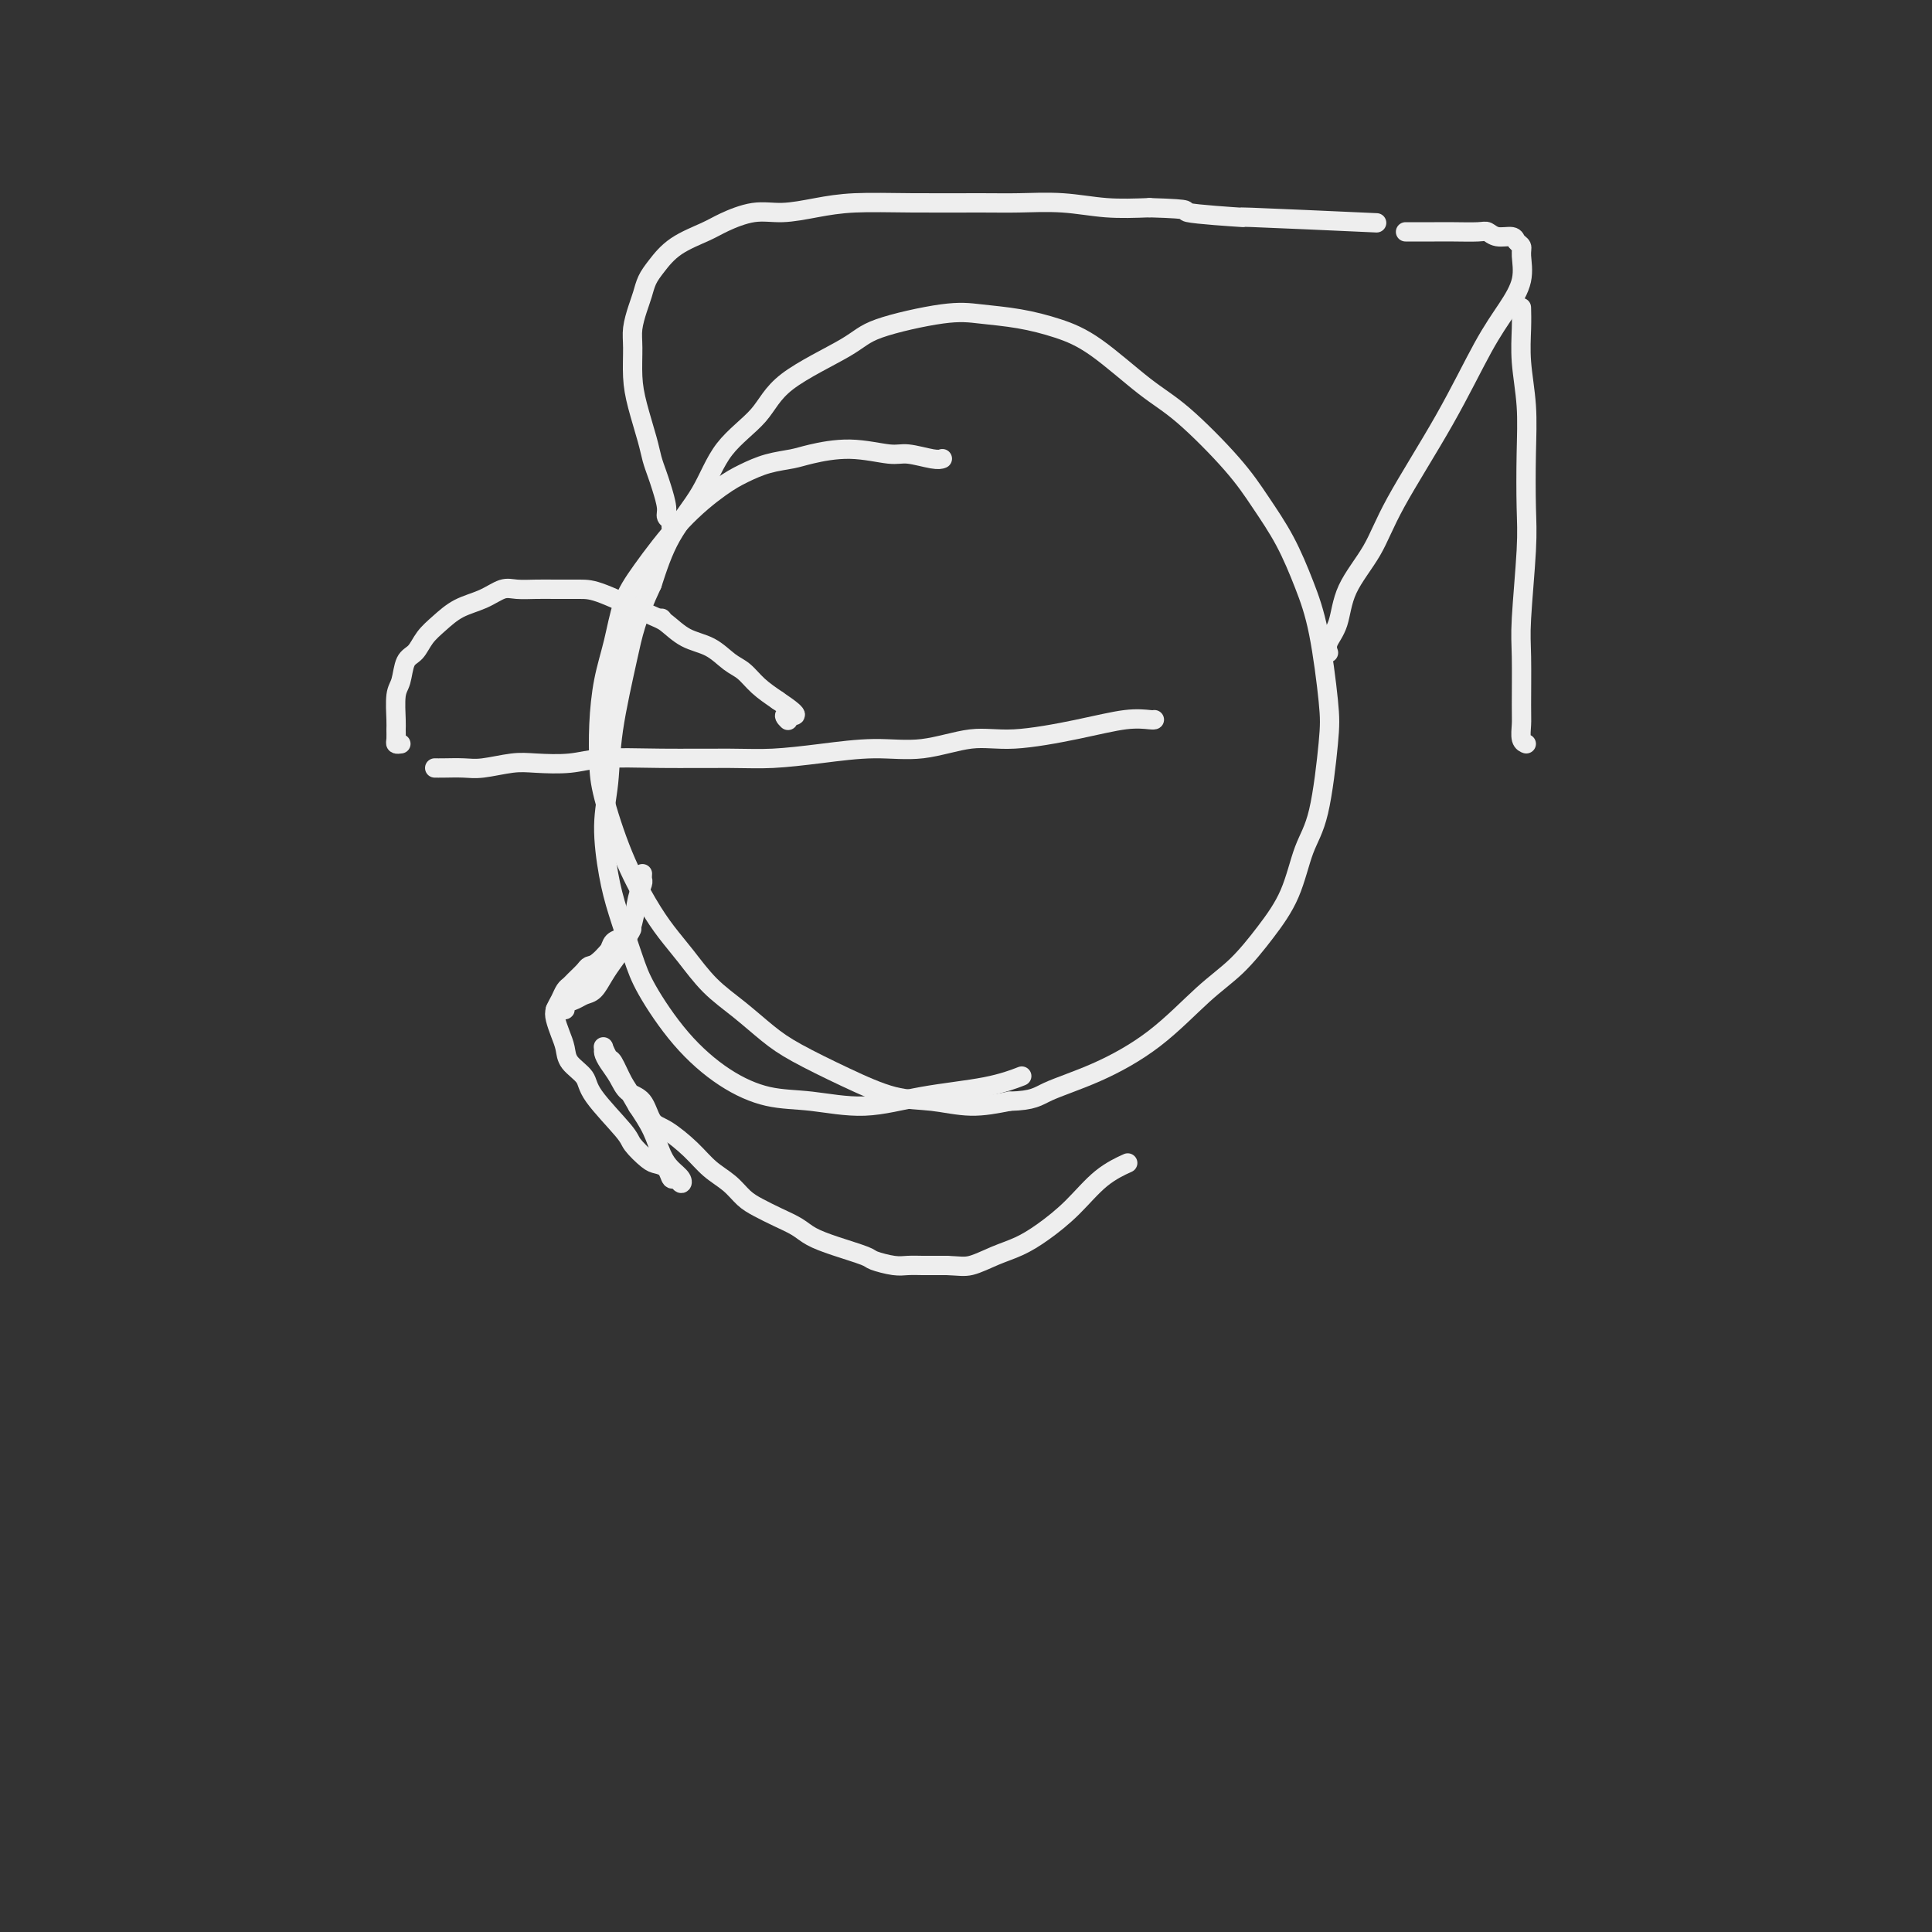
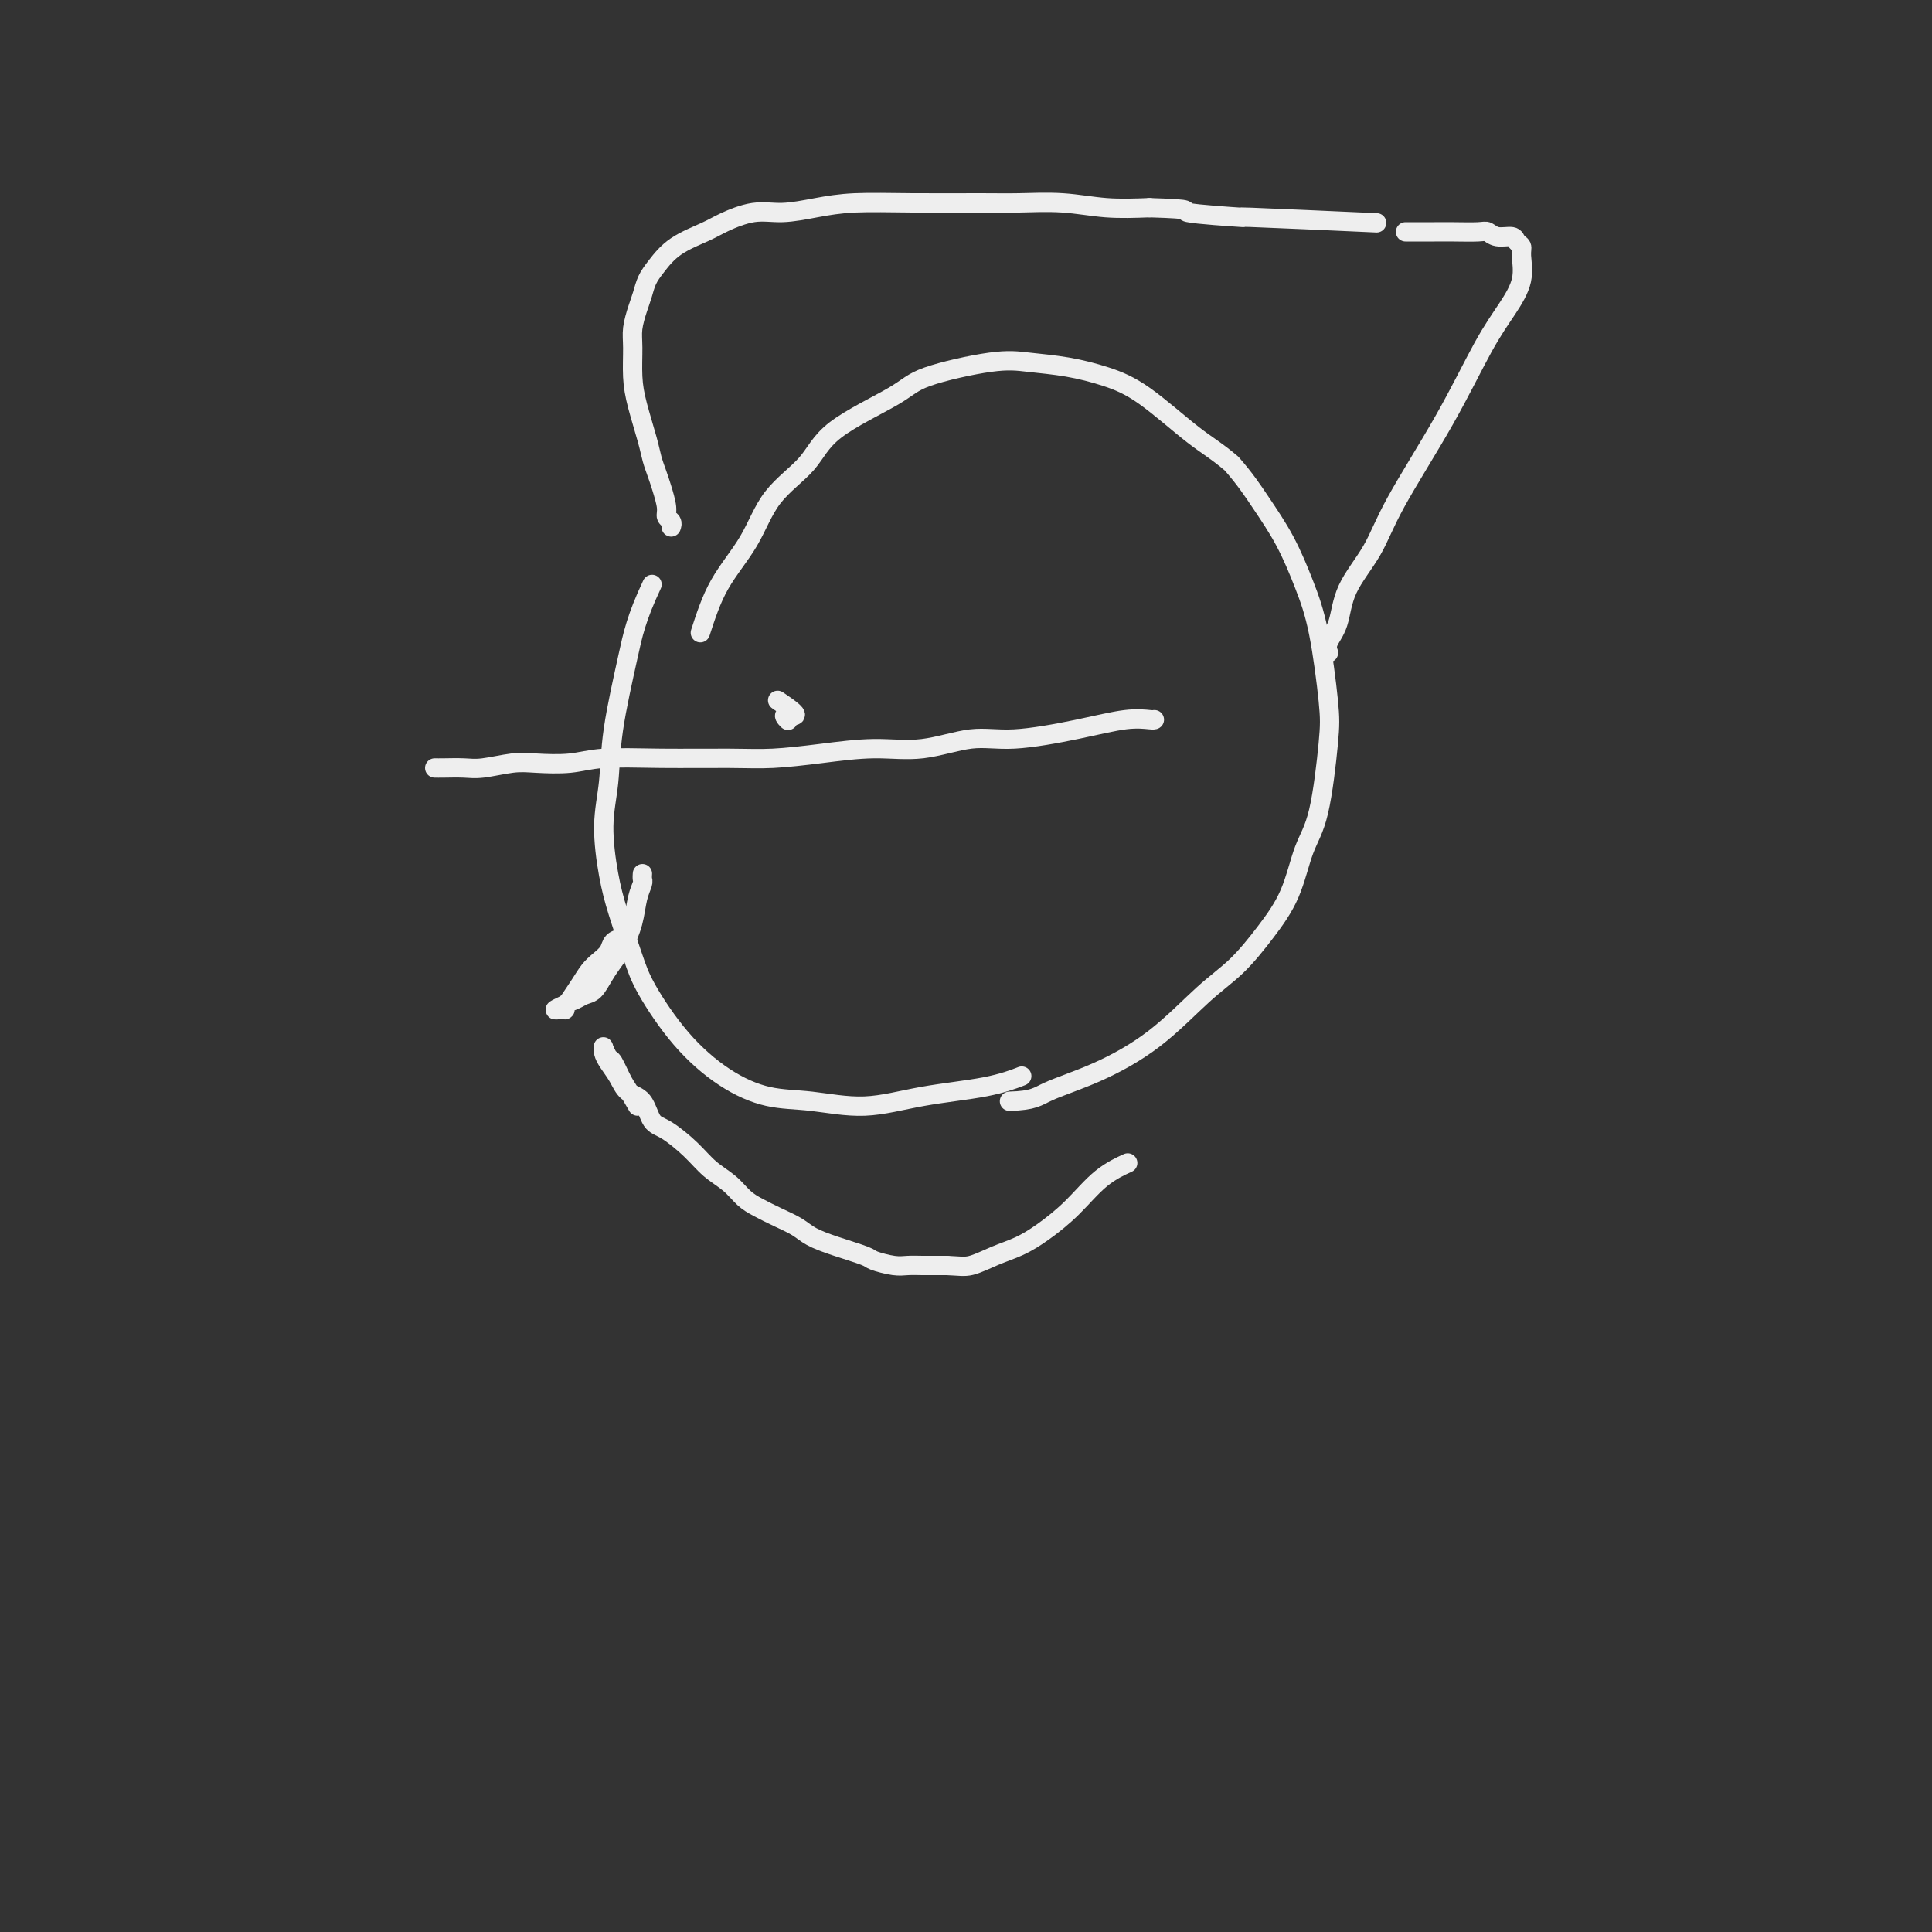
<svg xmlns="http://www.w3.org/2000/svg" viewBox="0 0 400 400" version="1.1">
  <rect x="0" y="0" width="400" height="400" fill="#333333" stroke="none" />
  <g fill="none" stroke="#EEEEEE" stroke-width="4" stroke-linecap="round" stroke-linejoin="round">
-     <path d="M195,95c0.094,-0.033 0.188,-0.066 0,0c-0.188,0.066 -0.659,0.231 -2,0c-1.341,-0.231 -3.554,-0.857 -5,-1c-1.446,-0.143 -2.125,0.199 -4,0c-1.875,-0.199 -4.945,-0.937 -8,-1c-3.055,-0.063 -6.095,0.550 -8,1c-1.905,0.450 -2.673,0.737 -4,1c-1.327,0.263 -3.212,0.502 -5,1c-1.788,0.498 -3.480,1.256 -5,2c-1.520,0.744 -2.868,1.473 -5,3c-2.132,1.527 -5.047,3.850 -8,7c-2.953,3.150 -5.944,7.126 -8,10c-2.056,2.874 -3.178,4.645 -4,7c-0.822,2.355 -1.344,5.295 -2,8c-0.656,2.705 -1.447,5.174 -2,8c-0.553,2.826 -0.868,6.008 -1,9c-0.132,2.992 -0.080,5.794 0,8c0.080,2.206 0.187,3.817 1,7c0.813,3.183 2.333,7.940 4,12c1.667,4.060 3.480,7.424 5,10c1.520,2.576 2.748,4.363 4,6c1.252,1.637 2.529,3.126 4,5c1.471,1.874 3.138,4.135 5,6c1.862,1.865 3.920,3.333 6,5c2.080,1.667 4.181,3.531 6,5c1.819,1.469 3.355,2.542 6,4c2.645,1.458 6.399,3.302 10,5c3.601,1.698 7.048,3.249 10,4c2.952,0.751 5.410,0.702 8,1c2.590,0.298 5.311,0.942 8,1c2.689,0.058 5.344,-0.471 8,-1" />
-     <path d="M209,228c5.076,-0.135 5.766,-0.974 8,-2c2.234,-1.026 6.010,-2.239 10,-4c3.990,-1.761 8.192,-4.070 12,-7c3.808,-2.930 7.222,-6.481 10,-9c2.778,-2.519 4.922,-4.006 7,-6c2.078,-1.994 4.091,-4.497 6,-7c1.909,-2.503 3.714,-5.007 5,-8c1.286,-2.993 2.052,-6.475 3,-9c0.948,-2.525 2.078,-4.093 3,-8c0.922,-3.907 1.637,-10.153 2,-14c0.363,-3.847 0.373,-5.297 0,-9c-0.373,-3.703 -1.130,-9.661 -2,-14c-0.870,-4.339 -1.855,-7.059 -3,-10c-1.145,-2.941 -2.451,-6.102 -4,-9c-1.549,-2.898 -3.343,-5.531 -5,-8c-1.657,-2.469 -3.178,-4.772 -6,-8c-2.822,-3.228 -6.944,-7.379 -10,-10c-3.056,-2.621 -5.047,-3.711 -8,-6c-2.953,-2.289 -6.869,-5.779 -10,-8c-3.131,-2.221 -5.479,-3.175 -8,-4c-2.521,-0.825 -5.216,-1.522 -8,-2c-2.784,-0.478 -5.659,-0.738 -8,-1c-2.341,-0.262 -4.149,-0.526 -8,0c-3.851,0.526 -9.744,1.841 -13,3c-3.256,1.159 -3.873,2.162 -7,4c-3.127,1.838 -8.762,4.511 -12,7c-3.238,2.489 -4.078,4.794 -6,7c-1.922,2.206 -4.928,4.313 -7,7c-2.072,2.687 -3.212,5.954 -5,9c-1.788,3.046 -4.225,5.870 -6,9c-1.775,3.130 -2.887,6.565 -4,10" />
+     <path d="M209,228c5.076,-0.135 5.766,-0.974 8,-2c2.234,-1.026 6.010,-2.239 10,-4c3.990,-1.761 8.192,-4.070 12,-7c3.808,-2.930 7.222,-6.481 10,-9c2.778,-2.519 4.922,-4.006 7,-6c2.078,-1.994 4.091,-4.497 6,-7c1.909,-2.503 3.714,-5.007 5,-8c1.286,-2.993 2.052,-6.475 3,-9c0.948,-2.525 2.078,-4.093 3,-8c0.922,-3.907 1.637,-10.153 2,-14c0.363,-3.847 0.373,-5.297 0,-9c-0.373,-3.703 -1.130,-9.661 -2,-14c-0.870,-4.339 -1.855,-7.059 -3,-10c-1.145,-2.941 -2.451,-6.102 -4,-9c-1.549,-2.898 -3.343,-5.531 -5,-8c-1.657,-2.469 -3.178,-4.772 -6,-8c-3.056,-2.621 -5.047,-3.711 -8,-6c-2.953,-2.289 -6.869,-5.779 -10,-8c-3.131,-2.221 -5.479,-3.175 -8,-4c-2.521,-0.825 -5.216,-1.522 -8,-2c-2.784,-0.478 -5.659,-0.738 -8,-1c-2.341,-0.262 -4.149,-0.526 -8,0c-3.851,0.526 -9.744,1.841 -13,3c-3.256,1.159 -3.873,2.162 -7,4c-3.127,1.838 -8.762,4.511 -12,7c-3.238,2.489 -4.078,4.794 -6,7c-1.922,2.206 -4.928,4.313 -7,7c-2.072,2.687 -3.212,5.954 -5,9c-1.788,3.046 -4.225,5.870 -6,9c-1.775,3.130 -2.887,6.565 -4,10" />
    <path d="M135,121c-3.282,6.968 -3.987,10.389 -5,15c-1.013,4.611 -2.333,10.413 -3,15c-0.667,4.587 -0.681,7.958 -1,11c-0.319,3.042 -0.945,5.754 -1,9c-0.055,3.246 0.460,7.026 1,10c0.540,2.974 1.106,5.141 2,8c0.894,2.859 2.116,6.409 3,9c0.884,2.591 1.432,4.224 3,7c1.568,2.776 4.158,6.697 7,10c2.842,3.303 5.937,5.989 9,8c3.063,2.011 6.095,3.346 9,4c2.905,0.654 5.683,0.627 9,1c3.317,0.373 7.173,1.147 11,1c3.827,-0.147 7.624,-1.215 12,-2c4.376,-0.785 9.332,-1.288 13,-2c3.668,-0.712 6.048,-1.632 7,-2c0.952,-0.368 0.476,-0.184 0,0" />
    <path d="M133,181c0.007,-0.099 0.014,-0.198 0,0c-0.014,0.198 -0.048,0.693 0,1c0.048,0.307 0.179,0.427 0,1c-0.179,0.573 -0.667,1.598 -1,3c-0.333,1.402 -0.512,3.181 -1,5c-0.488,1.819 -1.286,3.678 -2,5c-0.714,1.322 -1.346,2.109 -2,3c-0.654,0.891 -1.332,1.888 -2,3c-0.668,1.112 -1.327,2.340 -2,3c-0.673,0.660 -1.359,0.751 -2,1c-0.641,0.249 -1.235,0.656 -2,1c-0.765,0.344 -1.701,0.625 -2,1c-0.299,0.375 0.037,0.845 0,1c-0.037,0.155 -0.449,-0.006 -1,0c-0.551,0.006 -1.242,0.178 -1,0c0.242,-0.178 1.415,-0.705 2,-1c0.585,-0.295 0.580,-0.358 1,-1c0.420,-0.642 1.263,-1.864 2,-3c0.737,-1.136 1.367,-2.188 2,-3c0.633,-0.812 1.270,-1.384 2,-2c0.730,-0.616 1.555,-1.276 2,-2c0.445,-0.724 0.511,-1.514 1,-2c0.489,-0.486 1.401,-0.669 2,-1c0.599,-0.331 0.885,-0.809 1,-1c0.115,-0.191 0.057,-0.096 0,0" />
-     <path d="M130,193c1.865,-2.038 0.029,0.867 -1,2c-1.029,1.133 -1.249,0.492 -2,1c-0.751,0.508 -2.032,2.164 -3,3c-0.968,0.836 -1.621,0.853 -2,1c-0.379,0.147 -0.483,0.423 -1,1c-0.517,0.577 -1.449,1.453 -2,2c-0.551,0.547 -0.723,0.765 -1,1c-0.277,0.235 -0.660,0.489 -1,1c-0.340,0.511 -0.638,1.281 -1,2c-0.362,0.719 -0.790,1.389 -1,2c-0.210,0.611 -0.203,1.164 0,2c0.203,0.836 0.602,1.956 1,3c0.398,1.044 0.793,2.013 1,3c0.207,0.987 0.225,1.992 1,3c0.775,1.008 2.309,2.018 3,3c0.691,0.982 0.541,1.937 2,4c1.459,2.063 4.527,5.234 6,7c1.473,1.766 1.350,2.127 2,3c0.650,0.873 2.072,2.257 3,3c0.928,0.743 1.362,0.844 2,1c0.638,0.156 1.479,0.365 2,1c0.521,0.635 0.722,1.695 1,2c0.278,0.305 0.632,-0.146 1,0c0.368,0.146 0.748,0.890 1,1c0.252,0.110 0.374,-0.412 0,-1c-0.374,-0.588 -1.245,-1.240 -2,-2c-0.755,-0.760 -1.396,-1.628 -2,-3c-0.604,-1.372 -1.173,-3.249 -2,-5c-0.827,-1.751 -1.914,-3.375 -3,-5" />
    <path d="M132,229c-1.808,-3.218 -2.327,-3.763 -3,-5c-0.673,-1.237 -1.502,-3.166 -2,-4c-0.498,-0.834 -0.667,-0.572 -1,-1c-0.333,-0.428 -0.829,-1.546 -1,-2c-0.171,-0.454 -0.016,-0.245 0,0c0.016,0.245 -0.105,0.525 0,1c0.105,0.475 0.436,1.146 1,2c0.564,0.854 1.359,1.890 2,3c0.641,1.110 1.126,2.295 2,3c0.874,0.705 2.137,0.930 3,2c0.863,1.070 1.326,2.985 2,4c0.674,1.015 1.559,1.129 3,2c1.441,0.871 3.438,2.498 5,4c1.562,1.502 2.689,2.878 4,4c1.311,1.122 2.805,1.991 4,3c1.195,1.009 2.090,2.157 3,3c0.910,0.843 1.837,1.380 3,2c1.163,0.620 2.564,1.322 4,2c1.436,0.678 2.907,1.333 4,2c1.093,0.667 1.808,1.345 3,2c1.192,0.655 2.860,1.286 5,2c2.140,0.714 4.751,1.512 6,2c1.249,0.488 1.135,0.667 2,1c0.865,0.333 2.710,0.821 4,1c1.290,0.179 2.026,0.048 3,0c0.974,-0.048 2.185,-0.013 3,0c0.815,0.013 1.233,0.004 2,0c0.767,-0.004 1.884,-0.002 3,0" />
    <path d="M196,262c2.596,0.098 3.585,0.342 5,0c1.415,-0.342 3.255,-1.270 5,-2c1.745,-0.730 3.397,-1.261 5,-2c1.603,-0.739 3.159,-1.687 5,-3c1.841,-1.313 3.968,-2.991 6,-5c2.032,-2.009 3.970,-4.349 6,-6c2.030,-1.651 4.151,-2.615 5,-3c0.849,-0.385 0.424,-0.193 0,0" />
-     <path d="M83,154c-0.423,0.059 -0.846,0.118 -1,0c-0.154,-0.118 -0.038,-0.414 0,-1c0.038,-0.586 -0.002,-1.463 0,-2c0.002,-0.537 0.045,-0.734 0,-2c-0.045,-1.266 -0.179,-3.602 0,-5c0.179,-1.398 0.669,-1.858 1,-3c0.331,-1.142 0.502,-2.967 1,-4c0.498,-1.033 1.322,-1.273 2,-2c0.678,-0.727 1.210,-1.939 2,-3c0.790,-1.061 1.838,-1.969 3,-3c1.162,-1.031 2.439,-2.185 4,-3c1.561,-0.815 3.406,-1.290 5,-2c1.594,-0.710 2.937,-1.654 4,-2c1.063,-0.346 1.847,-0.093 3,0c1.153,0.093 2.676,0.025 4,0c1.324,-0.025 2.451,-0.005 4,0c1.549,0.005 3.522,-0.003 5,0c1.478,0.003 2.460,0.016 5,1c2.540,0.984 6.637,2.939 9,4c2.363,1.061 2.992,1.228 4,2c1.008,0.772 2.394,2.149 4,3c1.606,0.851 3.433,1.176 5,2c1.567,0.824 2.874,2.149 4,3c1.126,0.851 2.072,1.229 3,2c0.928,0.771 1.836,1.935 3,3c1.164,1.065 2.582,2.033 4,3" />
    <path d="M161,145c6.024,4.024 3.083,3.083 2,3c-1.083,-0.083 -0.310,0.690 0,1c0.310,0.310 0.155,0.155 0,0" />
    <path d="M90,159c0.472,0.008 0.945,0.016 2,0c1.055,-0.016 2.693,-0.056 4,0c1.307,0.056 2.283,0.207 4,0c1.717,-0.207 4.174,-0.773 6,-1c1.826,-0.227 3.021,-0.113 5,0c1.979,0.113 4.741,0.227 7,0c2.259,-0.227 4.014,-0.796 7,-1c2.986,-0.204 7.205,-0.045 12,0c4.795,0.045 10.168,-0.024 14,0c3.832,0.024 6.122,0.142 9,0c2.878,-0.142 6.342,-0.544 10,-1c3.658,-0.456 7.510,-0.965 11,-1c3.490,-0.035 6.617,0.403 10,0c3.383,-0.403 7.022,-1.649 10,-2c2.978,-0.351 5.295,0.193 9,0c3.705,-0.193 8.797,-1.124 13,-2c4.203,-0.876 7.518,-1.699 10,-2c2.482,-0.301 4.130,-0.081 5,0c0.870,0.081 0.963,0.023 1,0c0.037,-0.023 0.019,-0.012 0,0" />
-     <path d="M137,128c0.000,0.000 0.100,0.100 0.1,0.1" />
    <path d="M139,109c-0.032,0.092 -0.064,0.184 0,0c0.064,-0.184 0.225,-0.643 0,-1c-0.225,-0.357 -0.834,-0.612 -1,-1c-0.166,-0.388 0.111,-0.908 0,-2c-0.111,-1.092 -0.611,-2.755 -1,-4c-0.389,-1.245 -0.668,-2.070 -1,-3c-0.332,-0.930 -0.716,-1.964 -1,-3c-0.284,-1.036 -0.469,-2.075 -1,-4c-0.531,-1.925 -1.407,-4.735 -2,-7c-0.593,-2.265 -0.902,-3.985 -1,-6c-0.098,-2.015 0.015,-4.325 0,-6c-0.015,-1.675 -0.157,-2.716 0,-4c0.157,-1.284 0.612,-2.812 1,-4c0.388,-1.188 0.709,-2.037 1,-3c0.291,-0.963 0.554,-2.039 1,-3c0.446,-0.961 1.076,-1.806 2,-3c0.924,-1.194 2.142,-2.736 4,-4c1.858,-1.264 4.357,-2.250 6,-3c1.643,-0.750 2.430,-1.262 4,-2c1.570,-0.738 3.924,-1.700 6,-2c2.076,-0.300 3.874,0.063 6,0c2.126,-0.063 4.581,-0.553 7,-1c2.419,-0.447 4.801,-0.853 8,-1c3.199,-0.147 7.216,-0.036 12,0c4.784,0.036 10.334,-0.004 14,0c3.666,0.004 5.446,0.053 8,0c2.554,-0.053 5.880,-0.206 9,0c3.120,0.206 6.034,0.773 9,1c2.966,0.227 5.983,0.113 9,0" />
    <path d="M238,43c10.515,0.316 6.304,0.607 8,1c1.696,0.393 9.300,0.889 11,1c1.700,0.111 -2.504,-0.162 2,0c4.504,0.162 17.715,0.761 23,1c5.285,0.239 2.642,0.120 0,0" />
    <path d="M291,48c0.477,-0.001 0.953,-0.001 2,0c1.047,0.001 2.663,0.004 4,0c1.337,-0.004 2.393,-0.016 4,0c1.607,0.016 3.764,0.060 5,0c1.236,-0.060 1.550,-0.224 2,0c0.450,0.224 1.034,0.834 2,1c0.966,0.166 2.313,-0.113 3,0c0.687,0.113 0.712,0.618 1,1c0.288,0.382 0.838,0.639 1,1c0.162,0.361 -0.065,0.824 0,2c0.065,1.176 0.422,3.063 0,5c-0.422,1.937 -1.622,3.922 -3,6c-1.378,2.078 -2.933,4.248 -5,8c-2.067,3.752 -4.647,9.087 -8,15c-3.353,5.913 -7.480,12.403 -10,17c-2.520,4.597 -3.432,7.302 -5,10c-1.568,2.698 -3.793,5.389 -5,8c-1.207,2.611 -1.396,5.143 -2,7c-0.604,1.857 -1.624,3.038 -2,4c-0.376,0.962 -0.107,1.703 0,2c0.107,0.297 0.054,0.148 0,0" />
-     <path d="M315,64c-0.008,-0.298 -0.016,-0.595 0,0c0.016,0.595 0.057,2.083 0,4c-0.057,1.917 -0.210,4.265 0,7c0.210,2.735 0.785,5.858 1,9c0.215,3.142 0.072,6.301 0,10c-0.072,3.699 -0.072,7.936 0,11c0.072,3.064 0.216,4.955 0,9c-0.216,4.045 -0.791,10.243 -1,14c-0.209,3.757 -0.052,5.073 0,8c0.052,2.927 0.000,7.464 0,10c-0.000,2.536 0.051,3.072 0,4c-0.051,0.928 -0.206,2.250 0,3c0.206,0.750 0.773,0.929 1,1c0.227,0.071 0.113,0.036 0,0" />
  </g>
</svg>